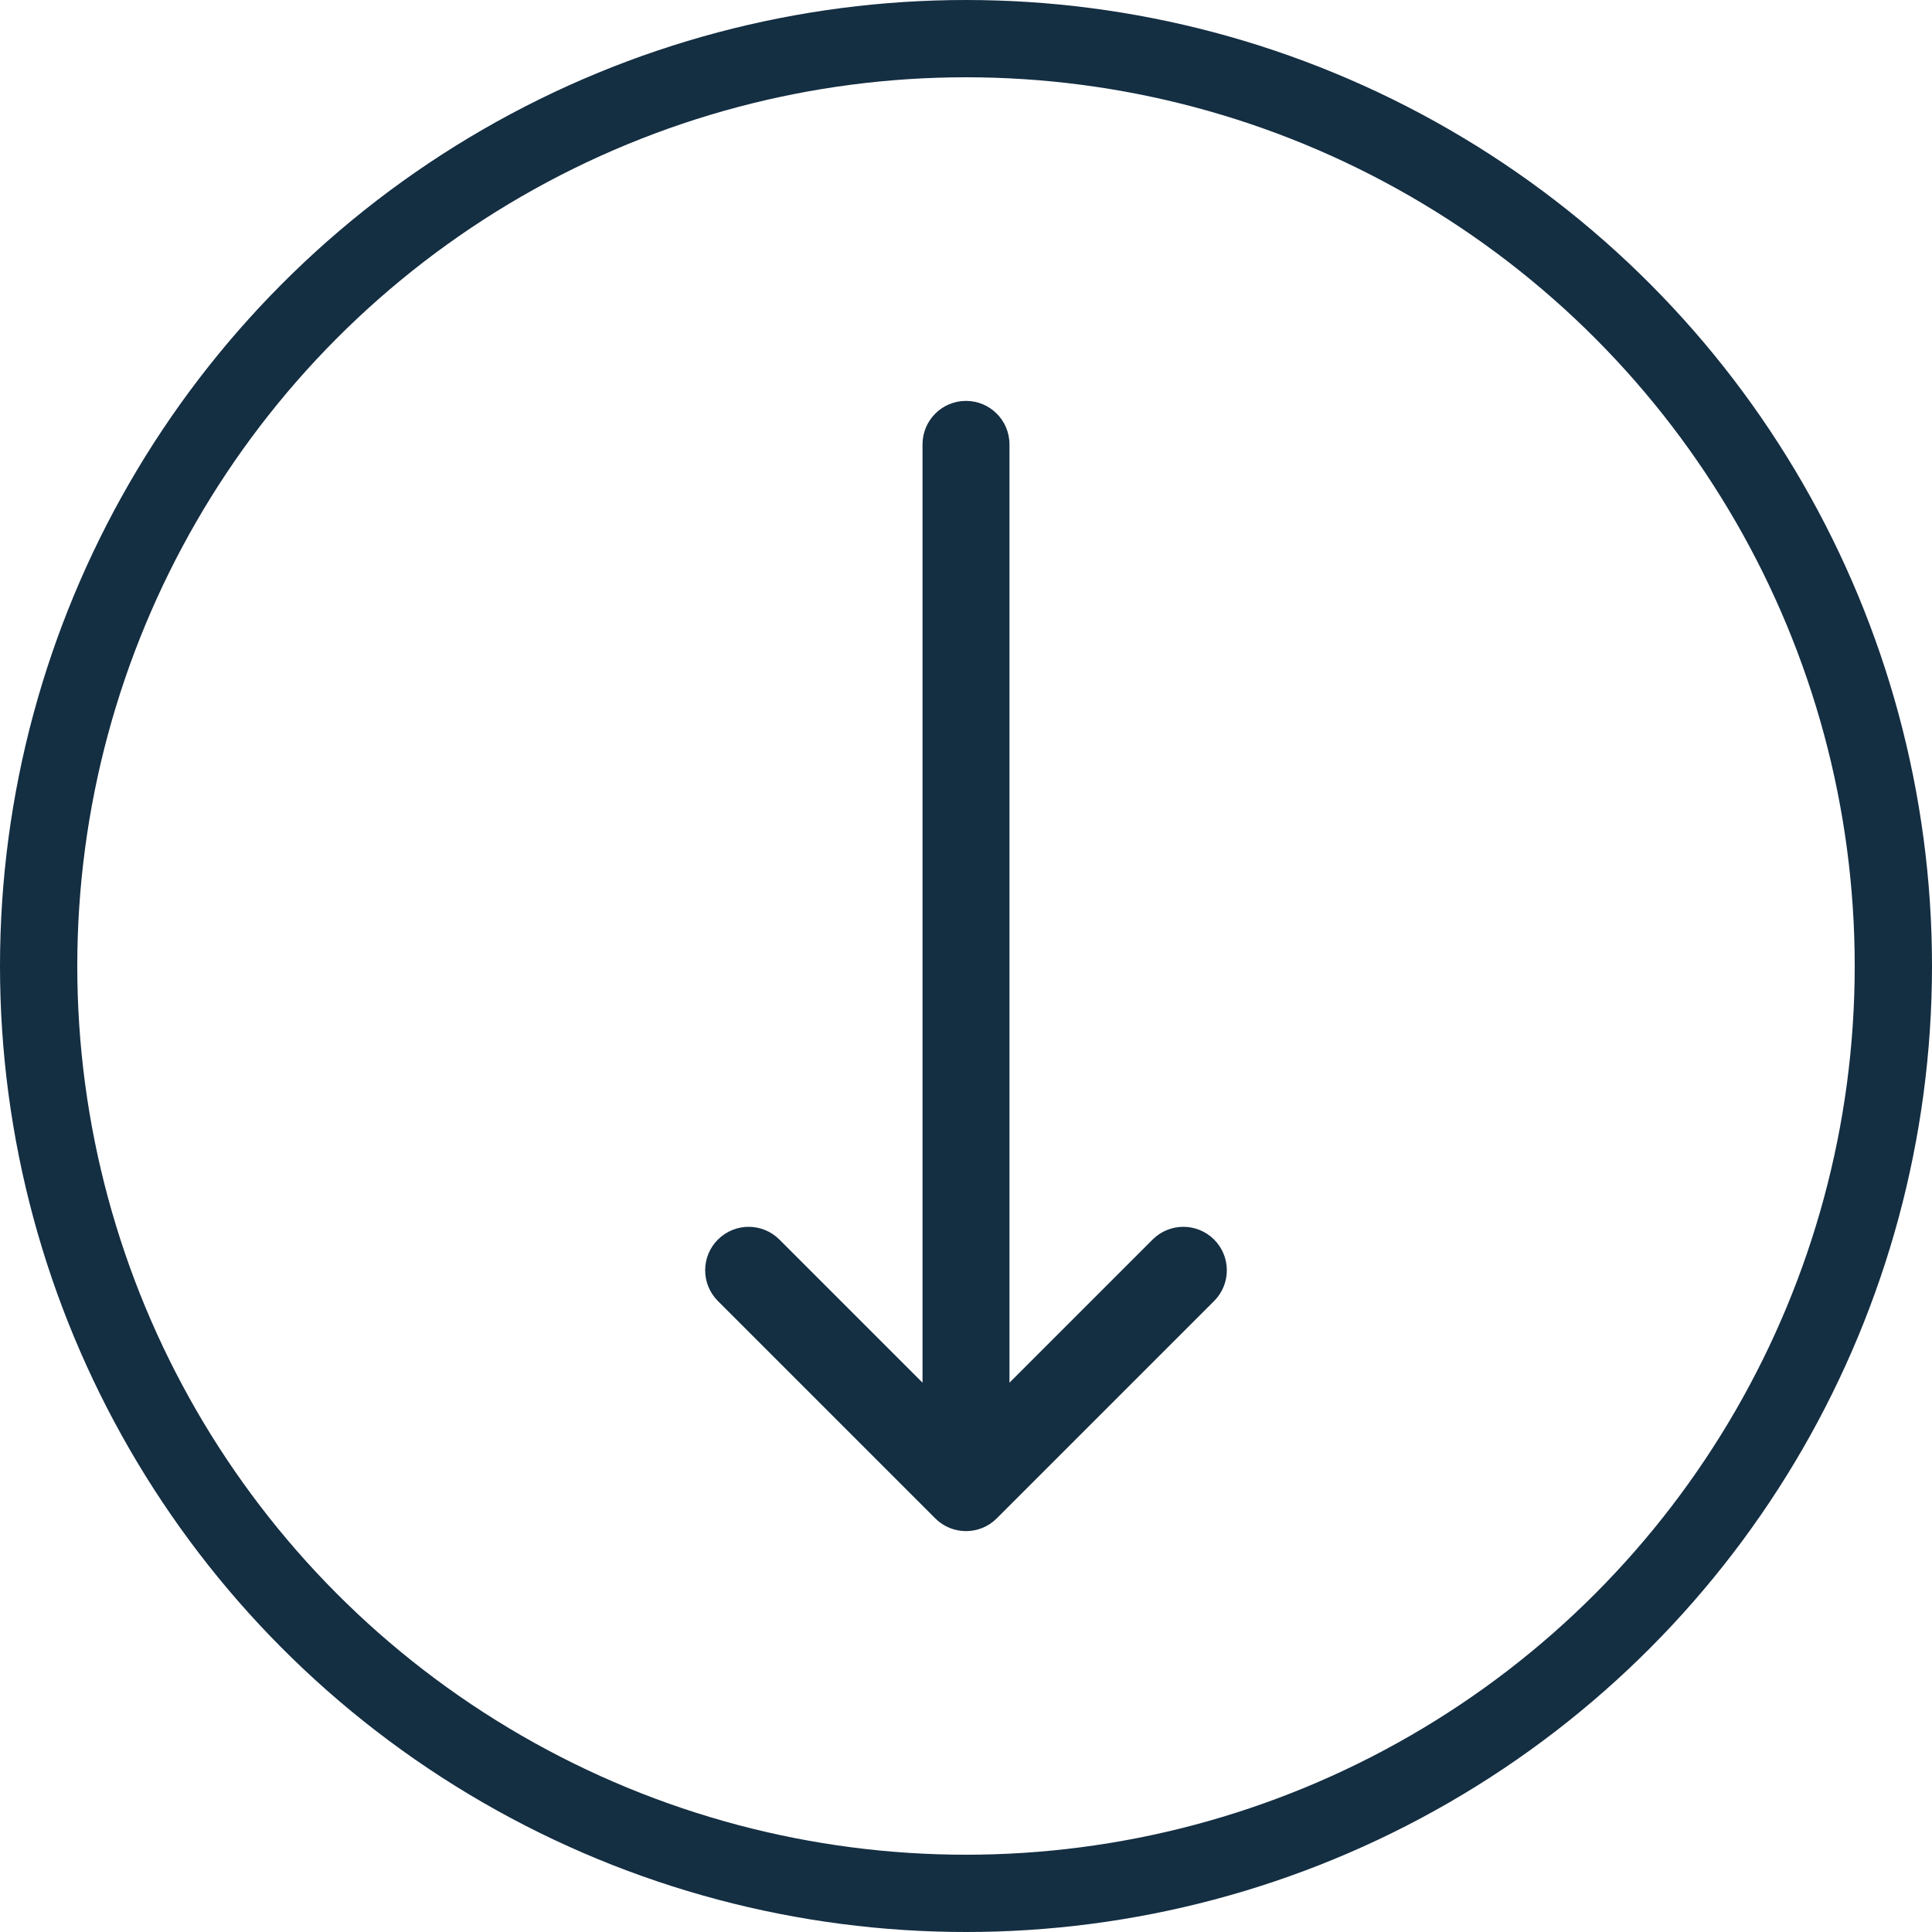
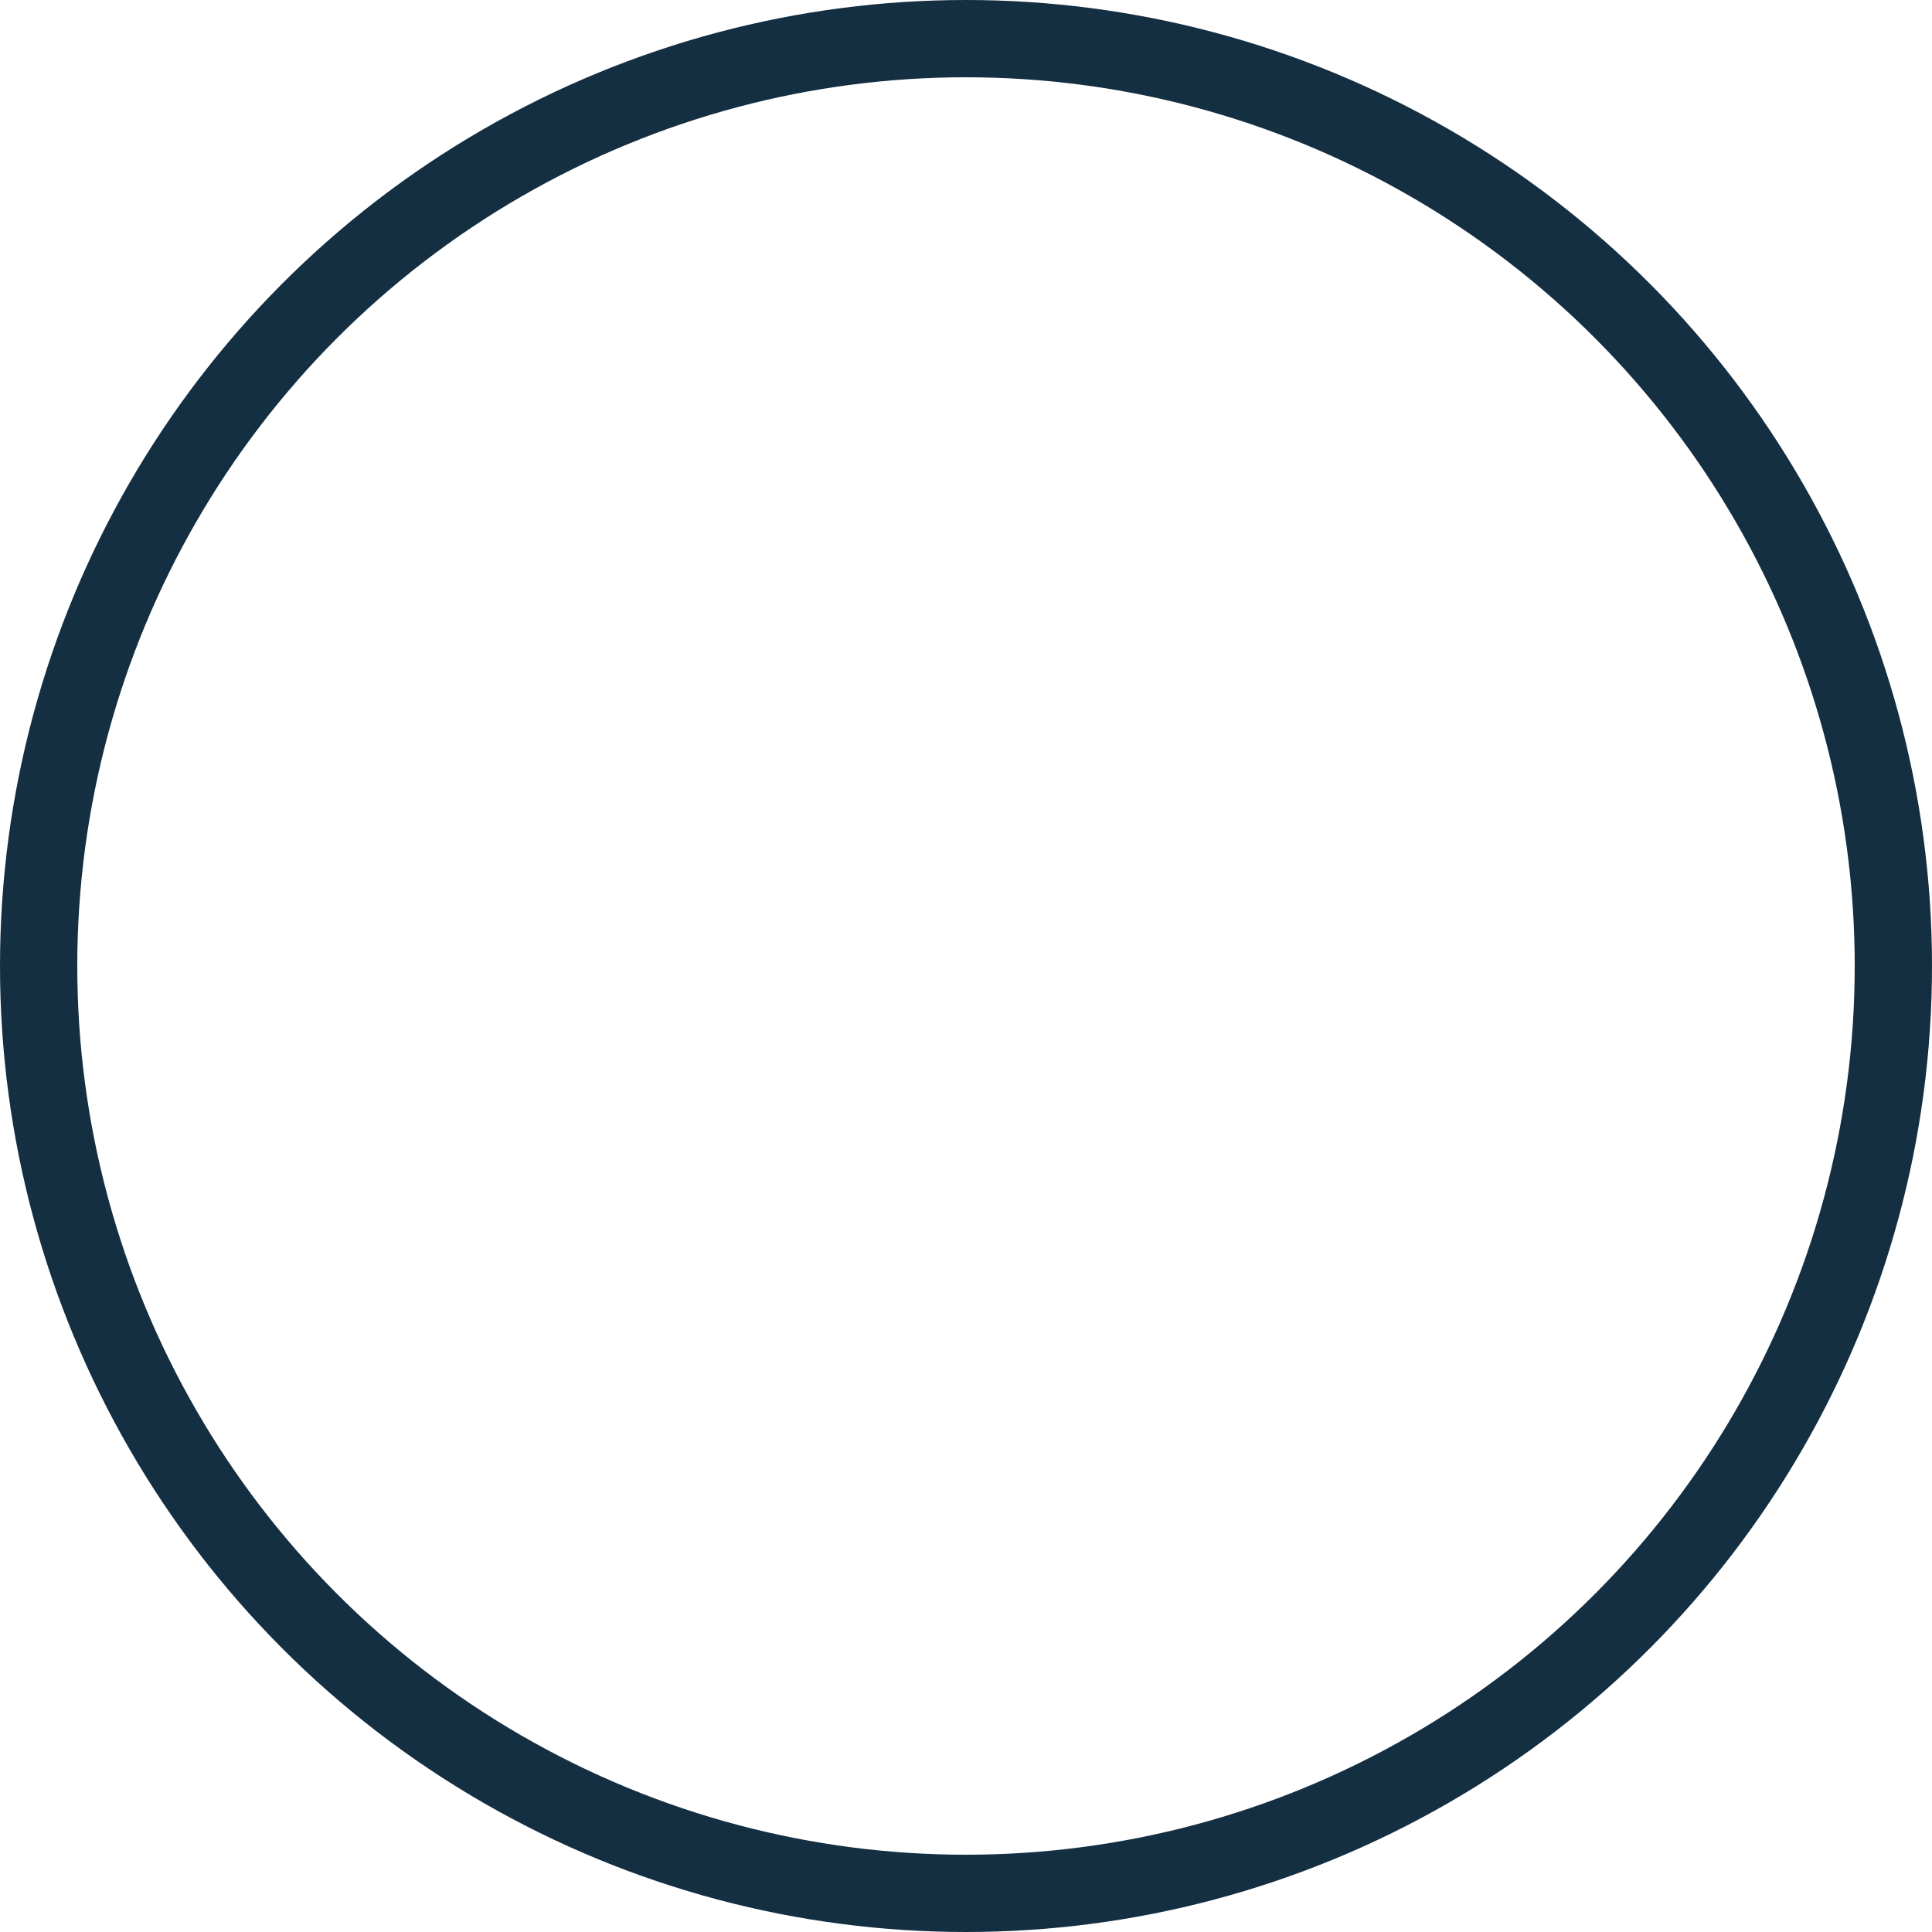
<svg xmlns="http://www.w3.org/2000/svg" width="50" height="50" viewBox="0 0 50 50" fill="none">
-   <path fill-rule="evenodd" clip-rule="evenodd" d="M25 10.375C25.621 10.375 26.125 10.879 26.125 11.5L26.125 35.784L29.829 32.08C30.269 31.64 30.981 31.64 31.421 32.08C31.86 32.519 31.86 33.231 31.421 33.67L25.796 39.295C25.356 39.735 24.644 39.735 24.204 39.295L18.579 33.67C18.14 33.231 18.14 32.519 18.579 32.08C19.019 31.64 19.731 31.64 20.171 32.08L23.875 35.784L23.875 11.5C23.875 10.879 24.379 10.375 25 10.375Z" fill="#142E42" />
  <circle cx="25" cy="25" r="24" stroke="#142E42" stroke-width="2" />
</svg>